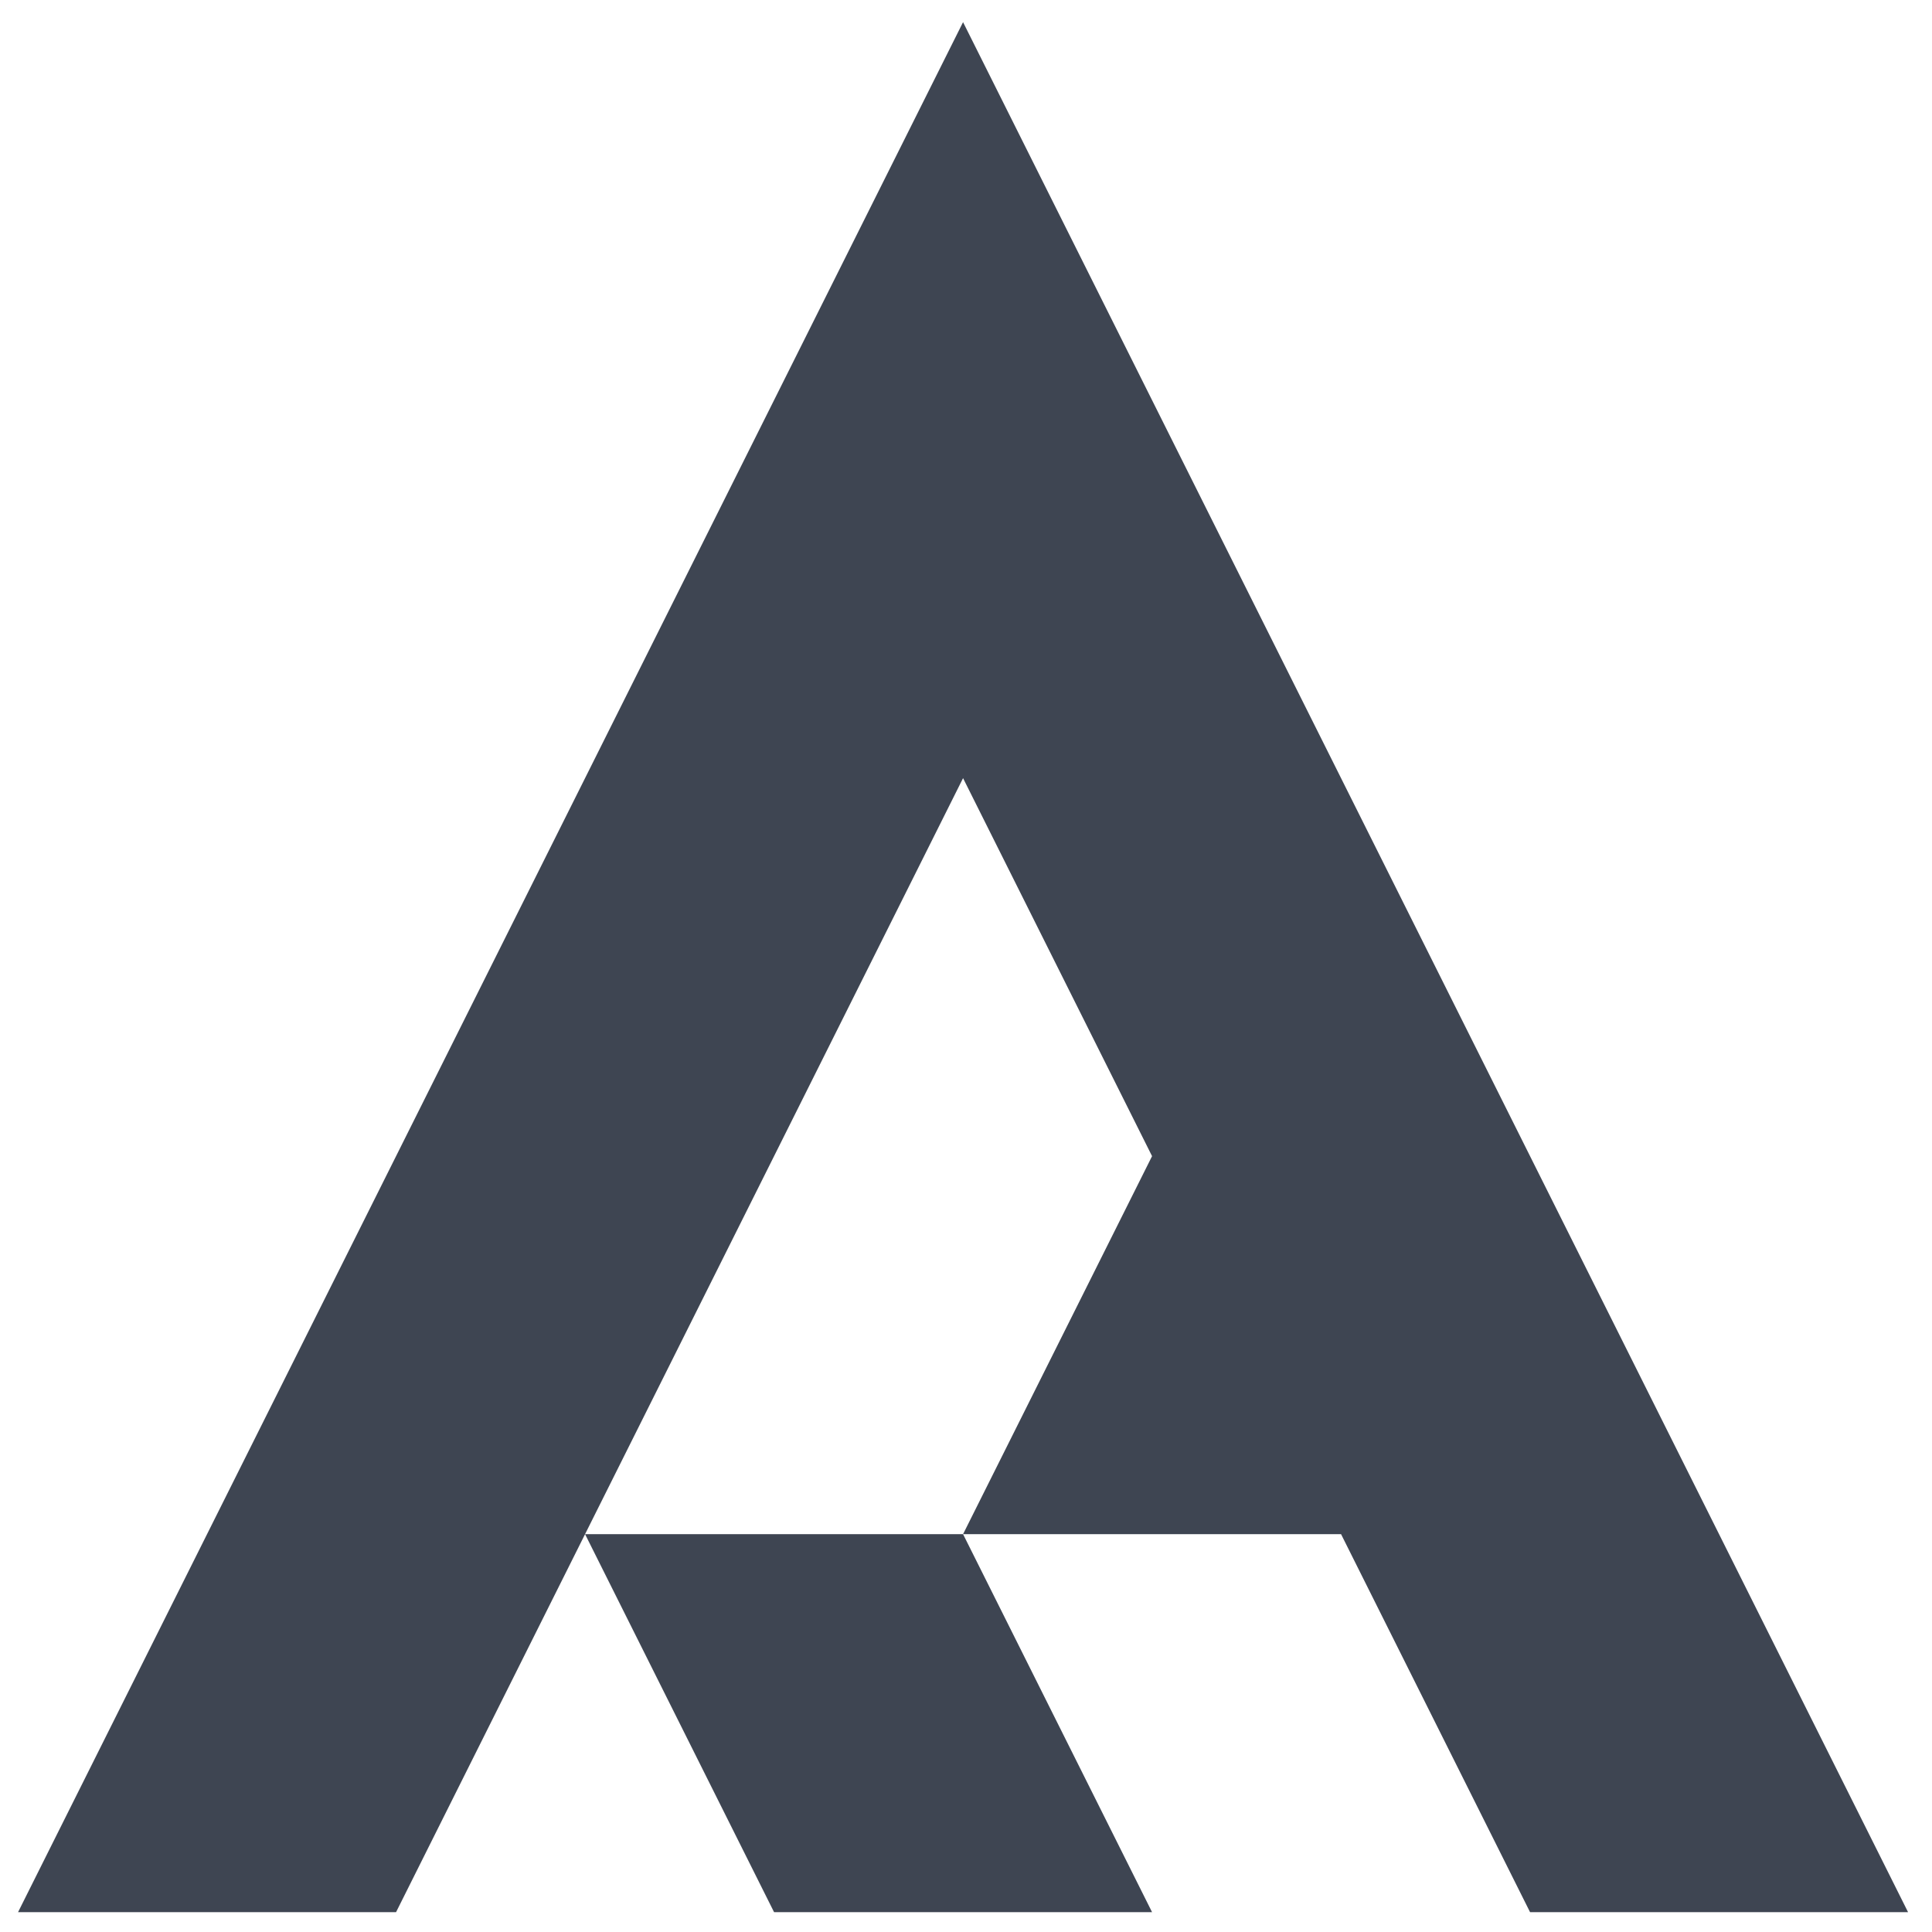
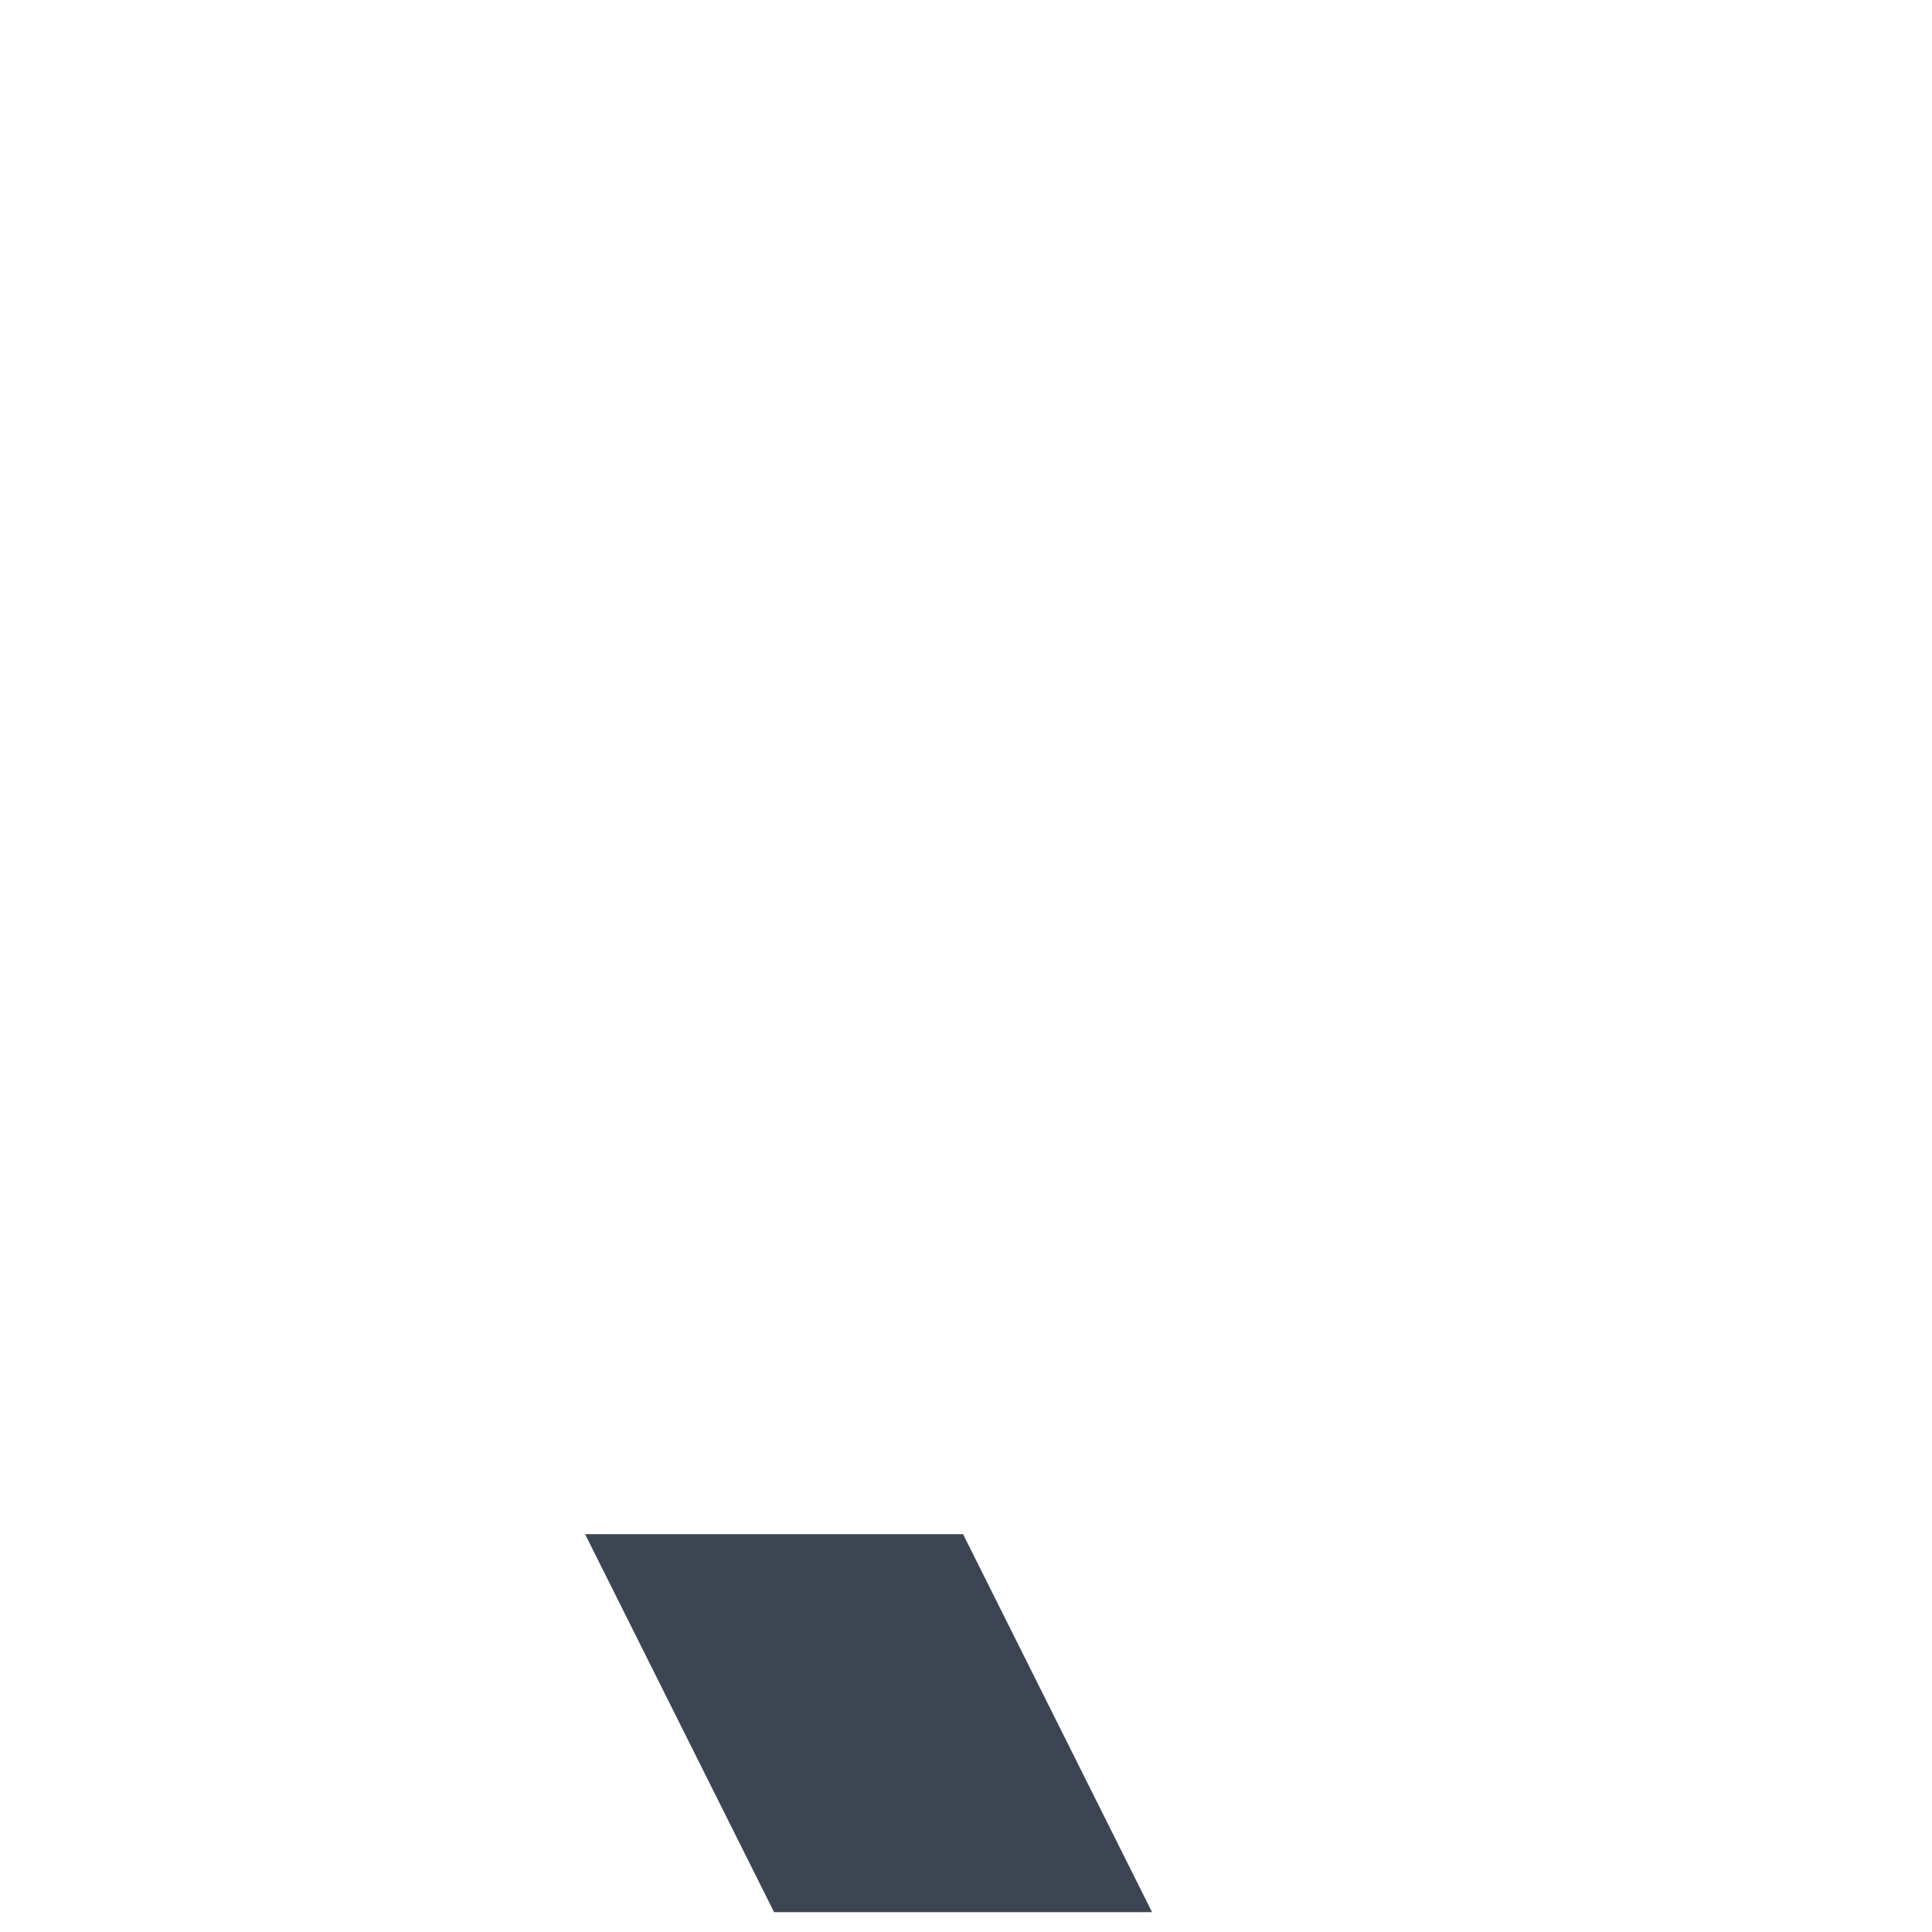
<svg xmlns="http://www.w3.org/2000/svg" version="1.1" id="Layer_1" x="0px" y="0px" width="92px" height="92px" viewBox="194.14 371.945 92 92" enable-background="new 194.14 371.945 92 92" xml:space="preserve">
  <g>
-     <polygon fill="#3e4552" points="276,445 267,427 240,373 213,427 195,463 213,463 222,445 231,427 240,409 249,427 240,445   258,445 267,463 285,463" />
    <polygon fill="#3e4552" points="231,463 249,463 240,445 222,445" />
  </g>
</svg>